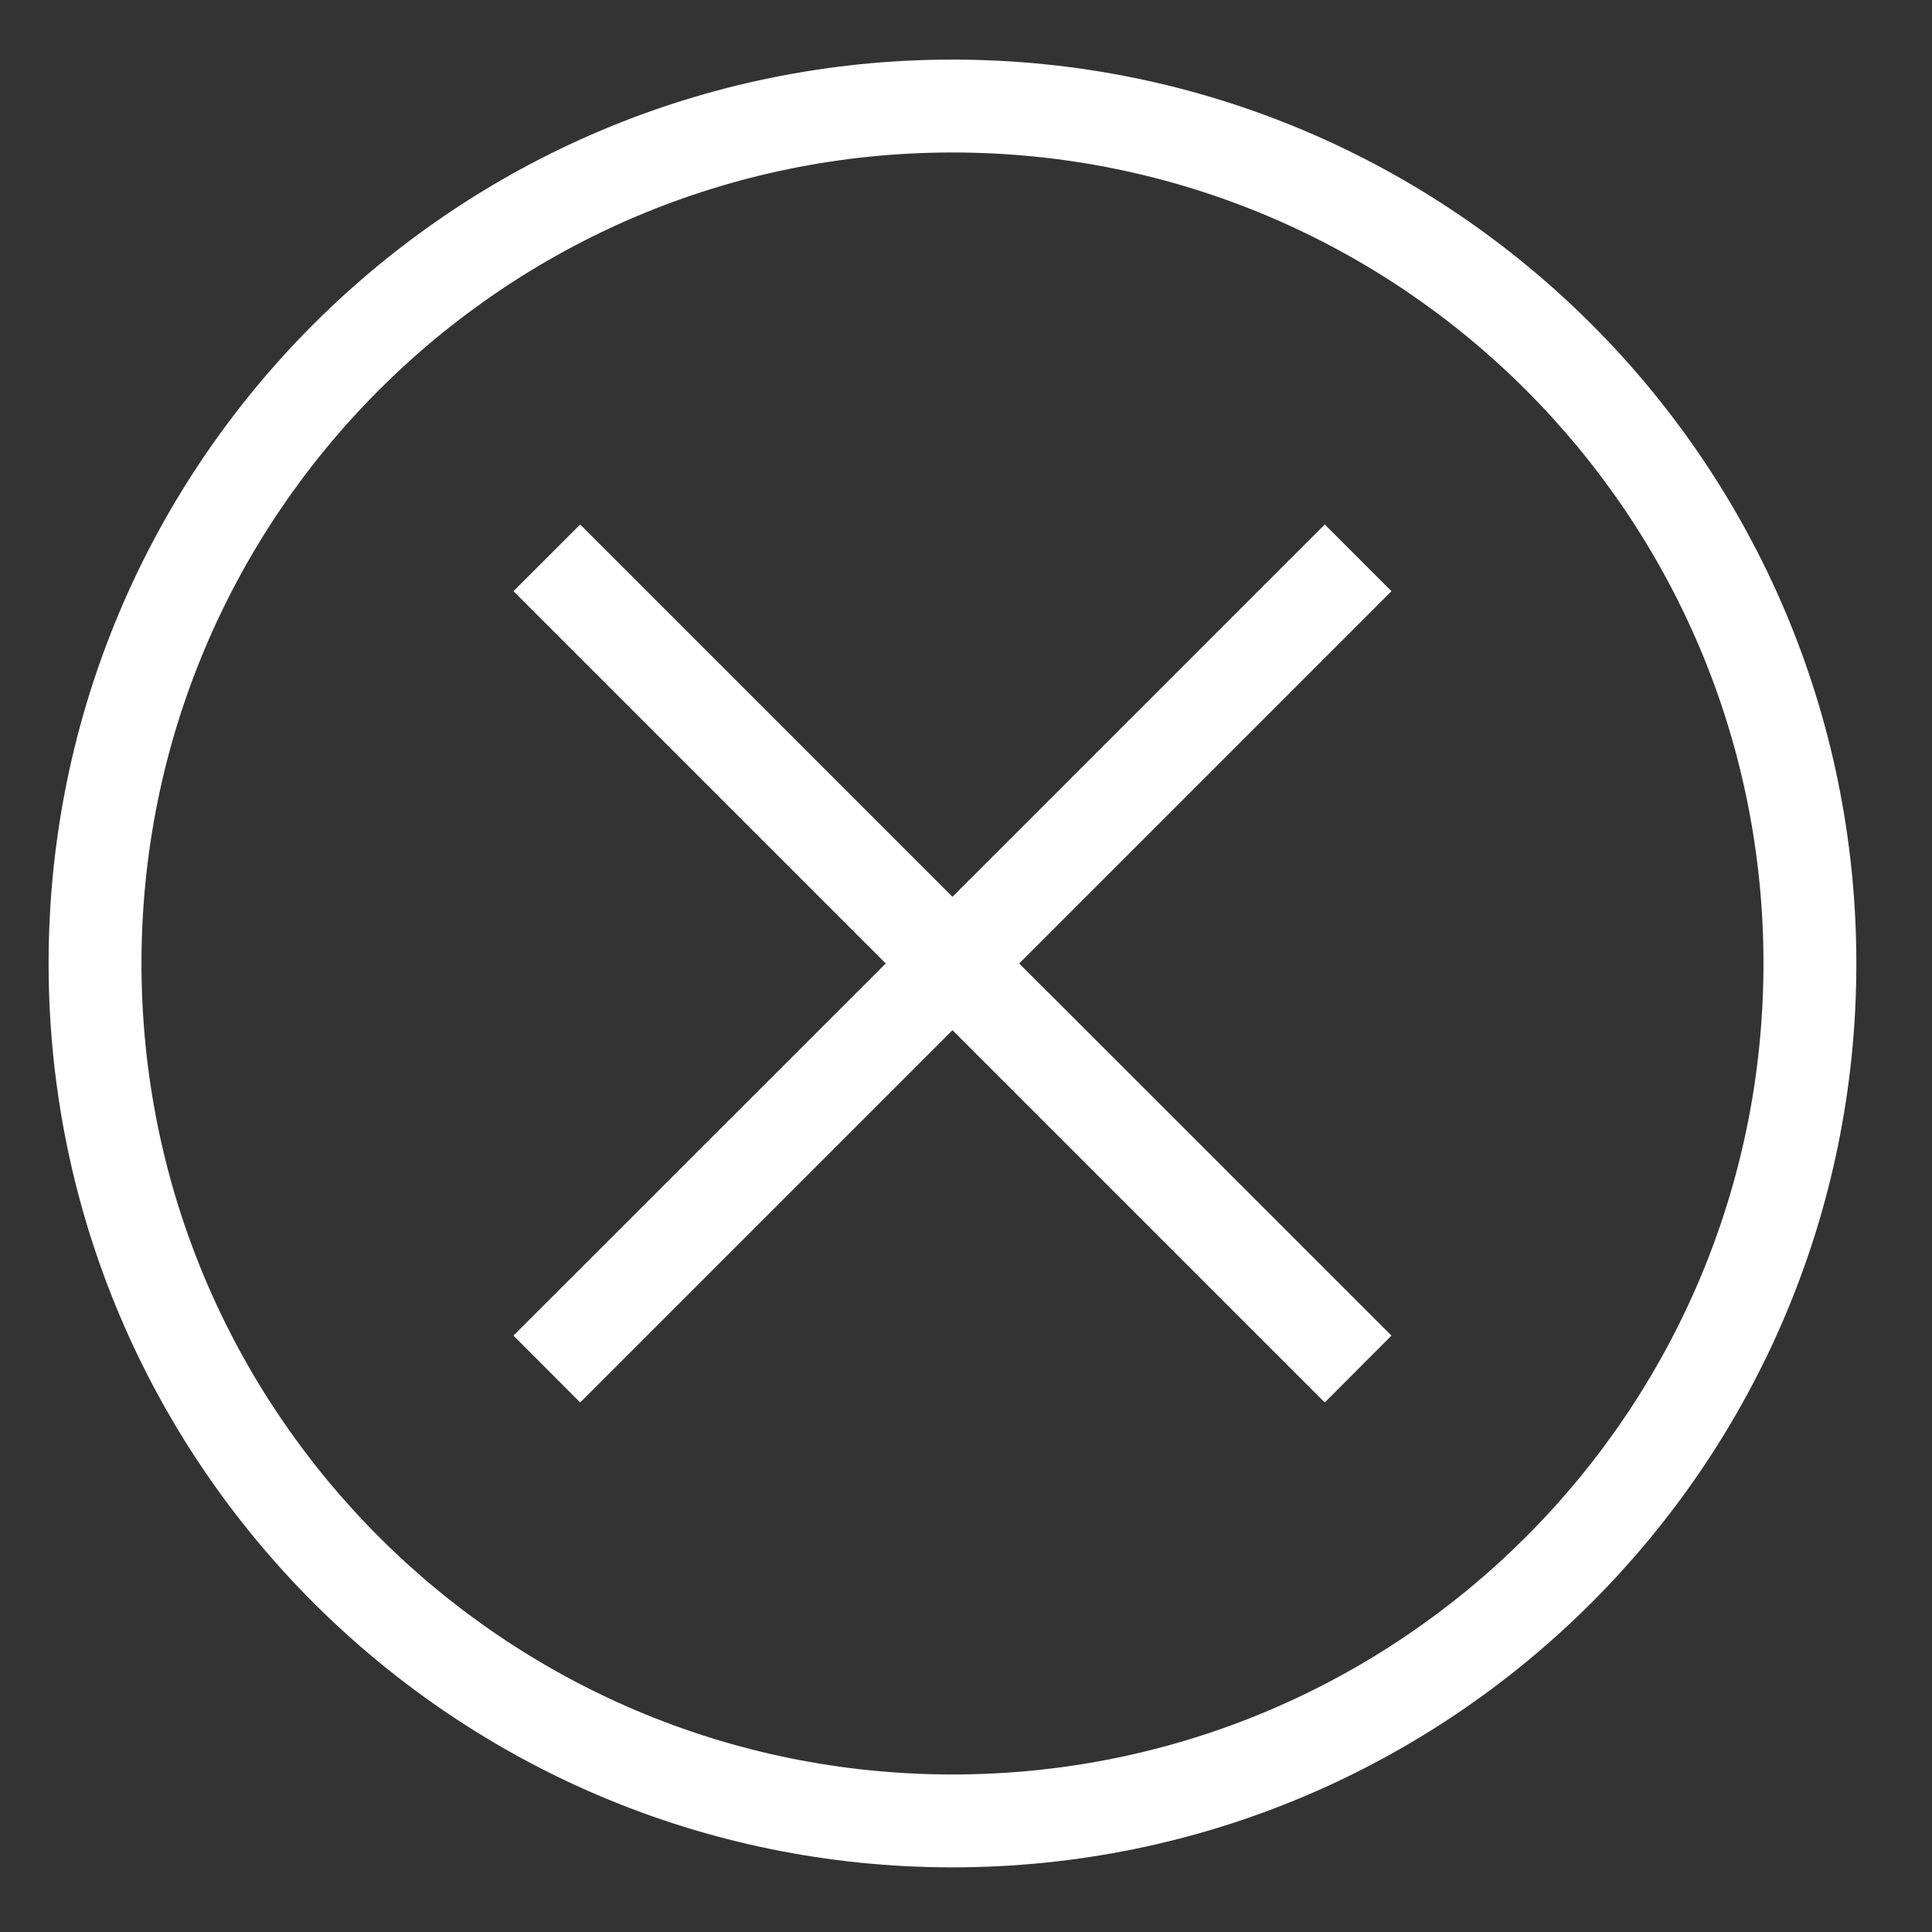
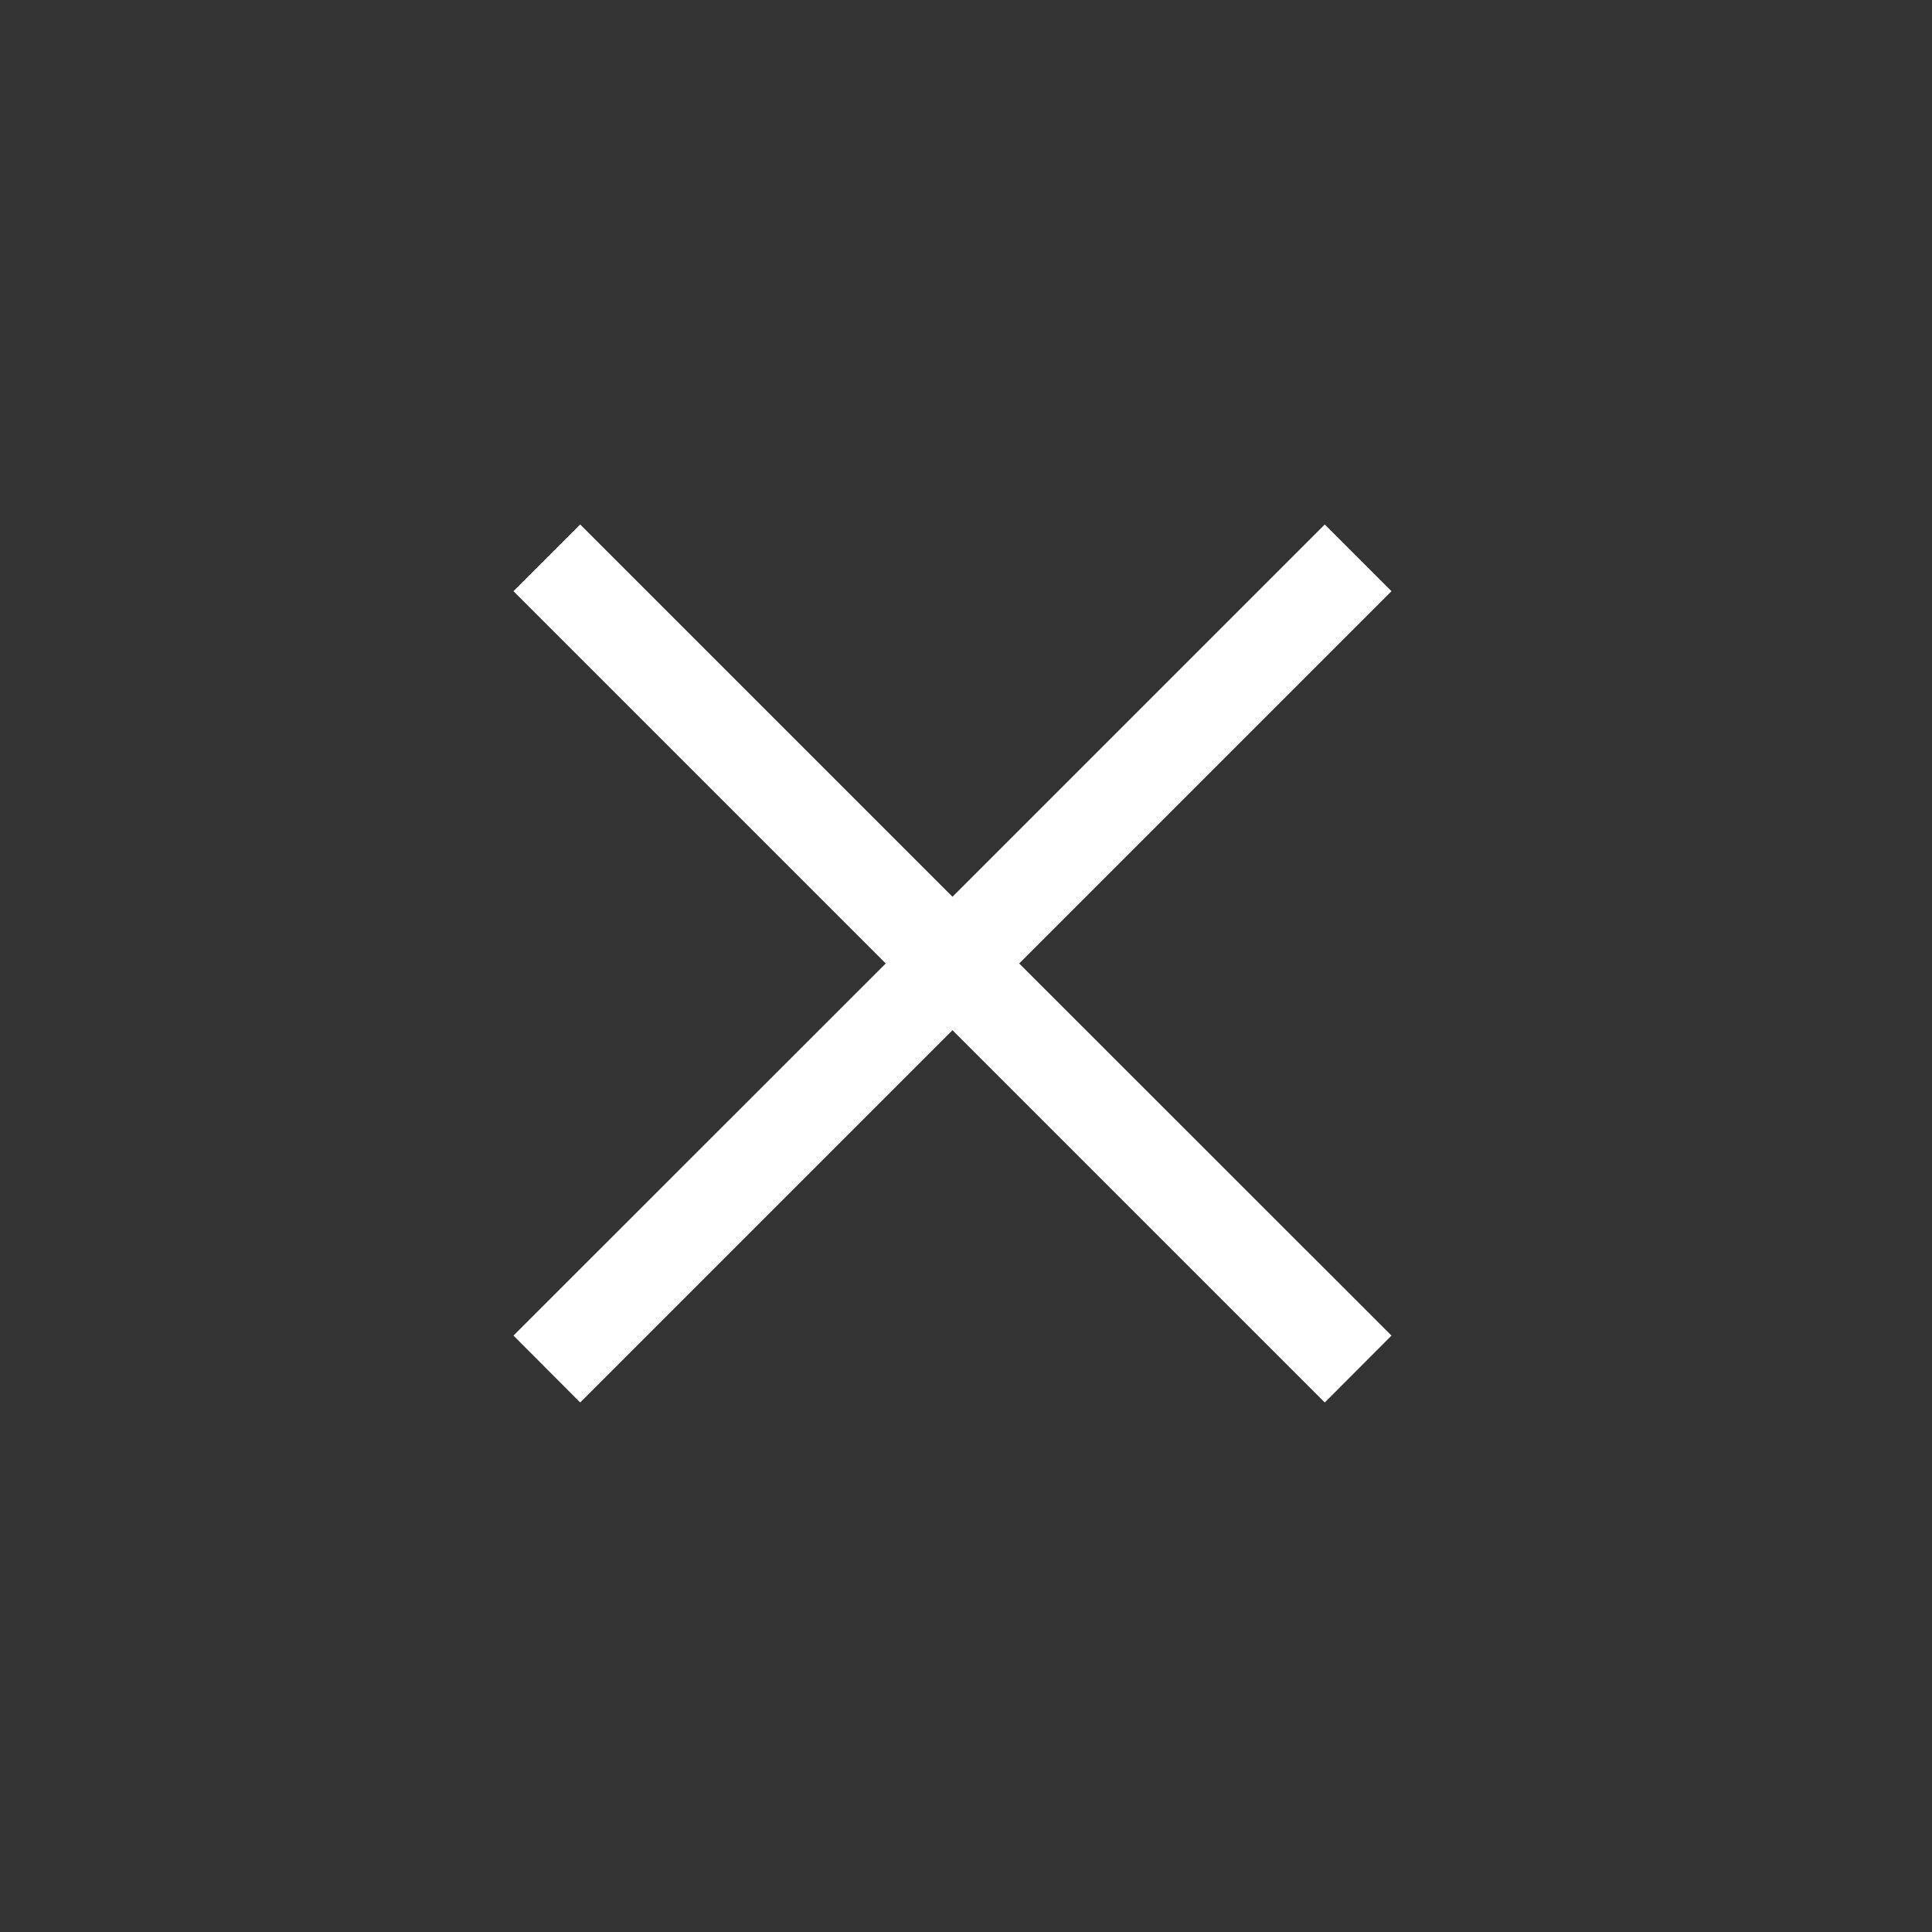
<svg xmlns="http://www.w3.org/2000/svg" width="130" height="130">
  <rect width="100%" height="100%" fill="#333333" stroke="none" />
  <style type="text/css">.st0{fill:#FFFFFF;}</style>
  <g>
    <title>background</title>
-     <rect fill="none" id="canvas_background" height="132" width="132" y="-1" x="-1" />
  </g>
  <g>
    <title>Layer 1</title>
    <g id="svg_1">
-       <path id="svg_2" d="m64.09,4.01c-33.59,0 -60.82,27.23 -60.82,60.82s27.23,60.82 60.82,60.82s60.82,-27.23 60.82,-60.82s-27.23,-60.82 -60.82,-60.82zm0,115.39c-30.14,0 -54.57,-24.43 -54.57,-54.57c0,-30.14 24.43,-54.57 54.57,-54.57c30.14,0 54.57,24.43 54.57,54.57c0,30.13 -24.43,54.57 -54.57,54.57z" class="st0" />
      <polygon id="svg_3" points="89.14,35.29 64.09,60.34 39.04,35.29 34.55,39.78 59.6,64.83 34.55,89.87 39.04,94.37 64.09,69.32 89.14,94.37 93.63,89.87 68.58,64.83 93.63,39.78 " class="st0" />
    </g>
  </g>
</svg>